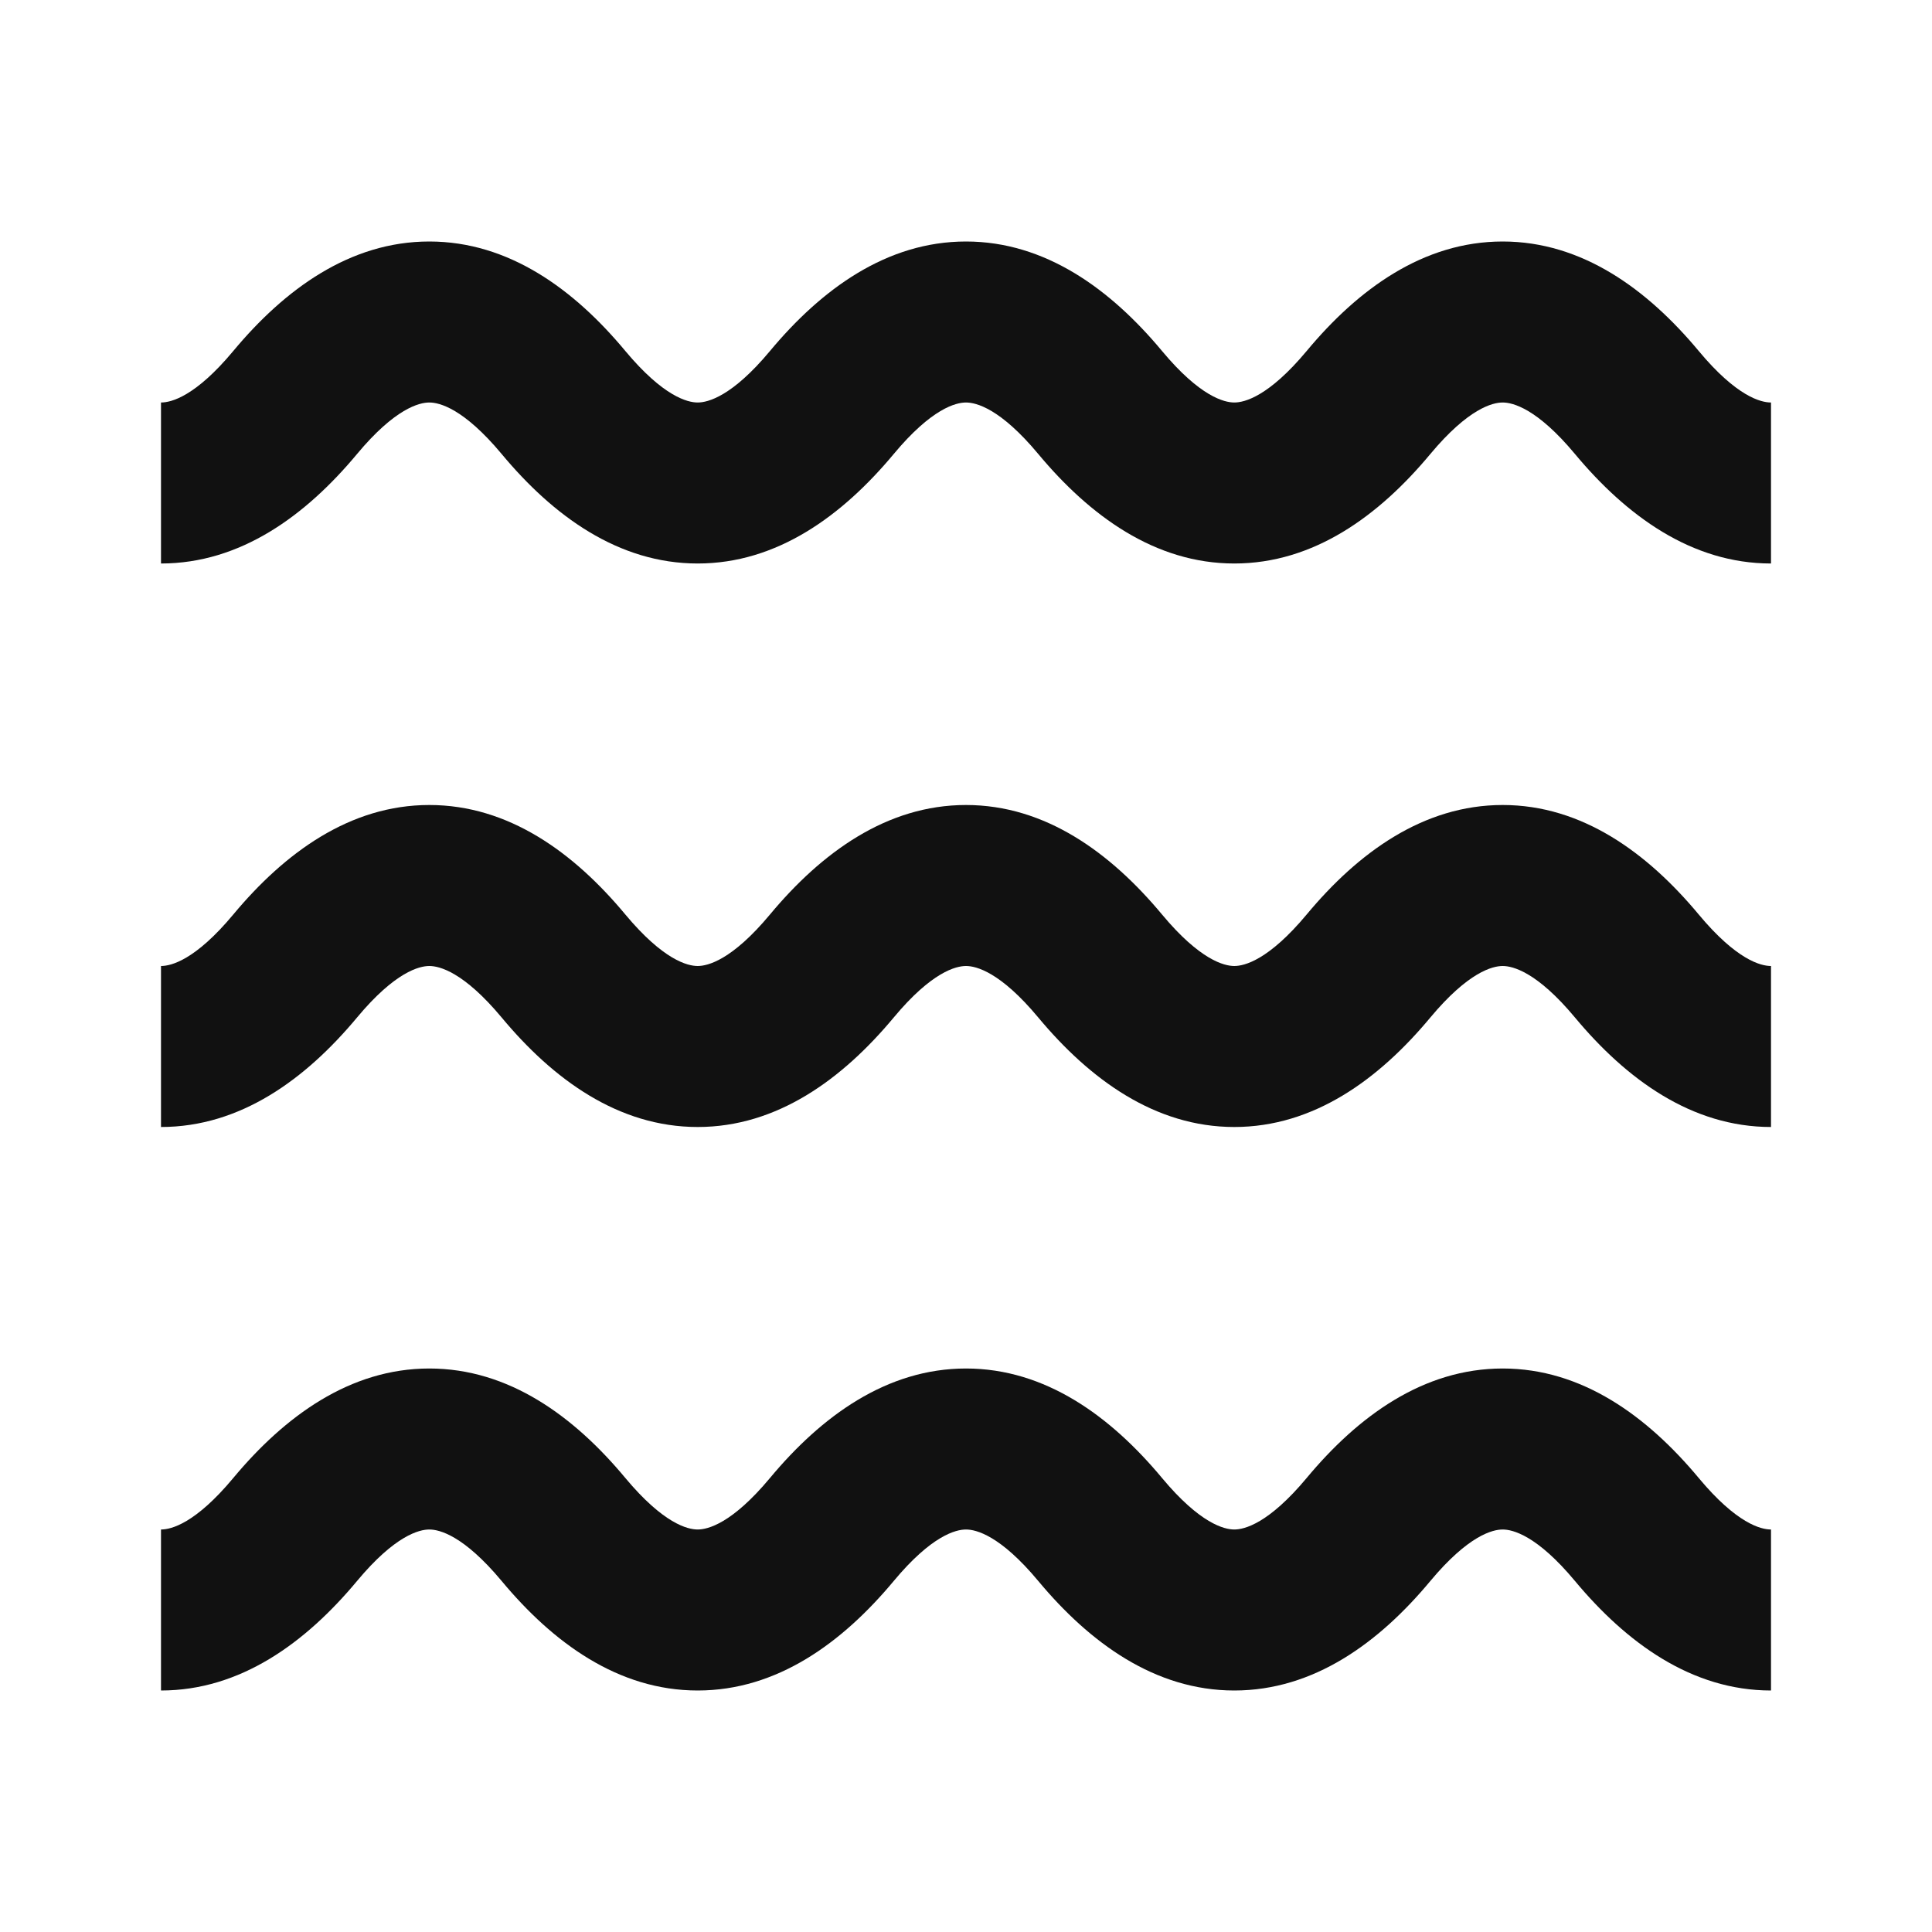
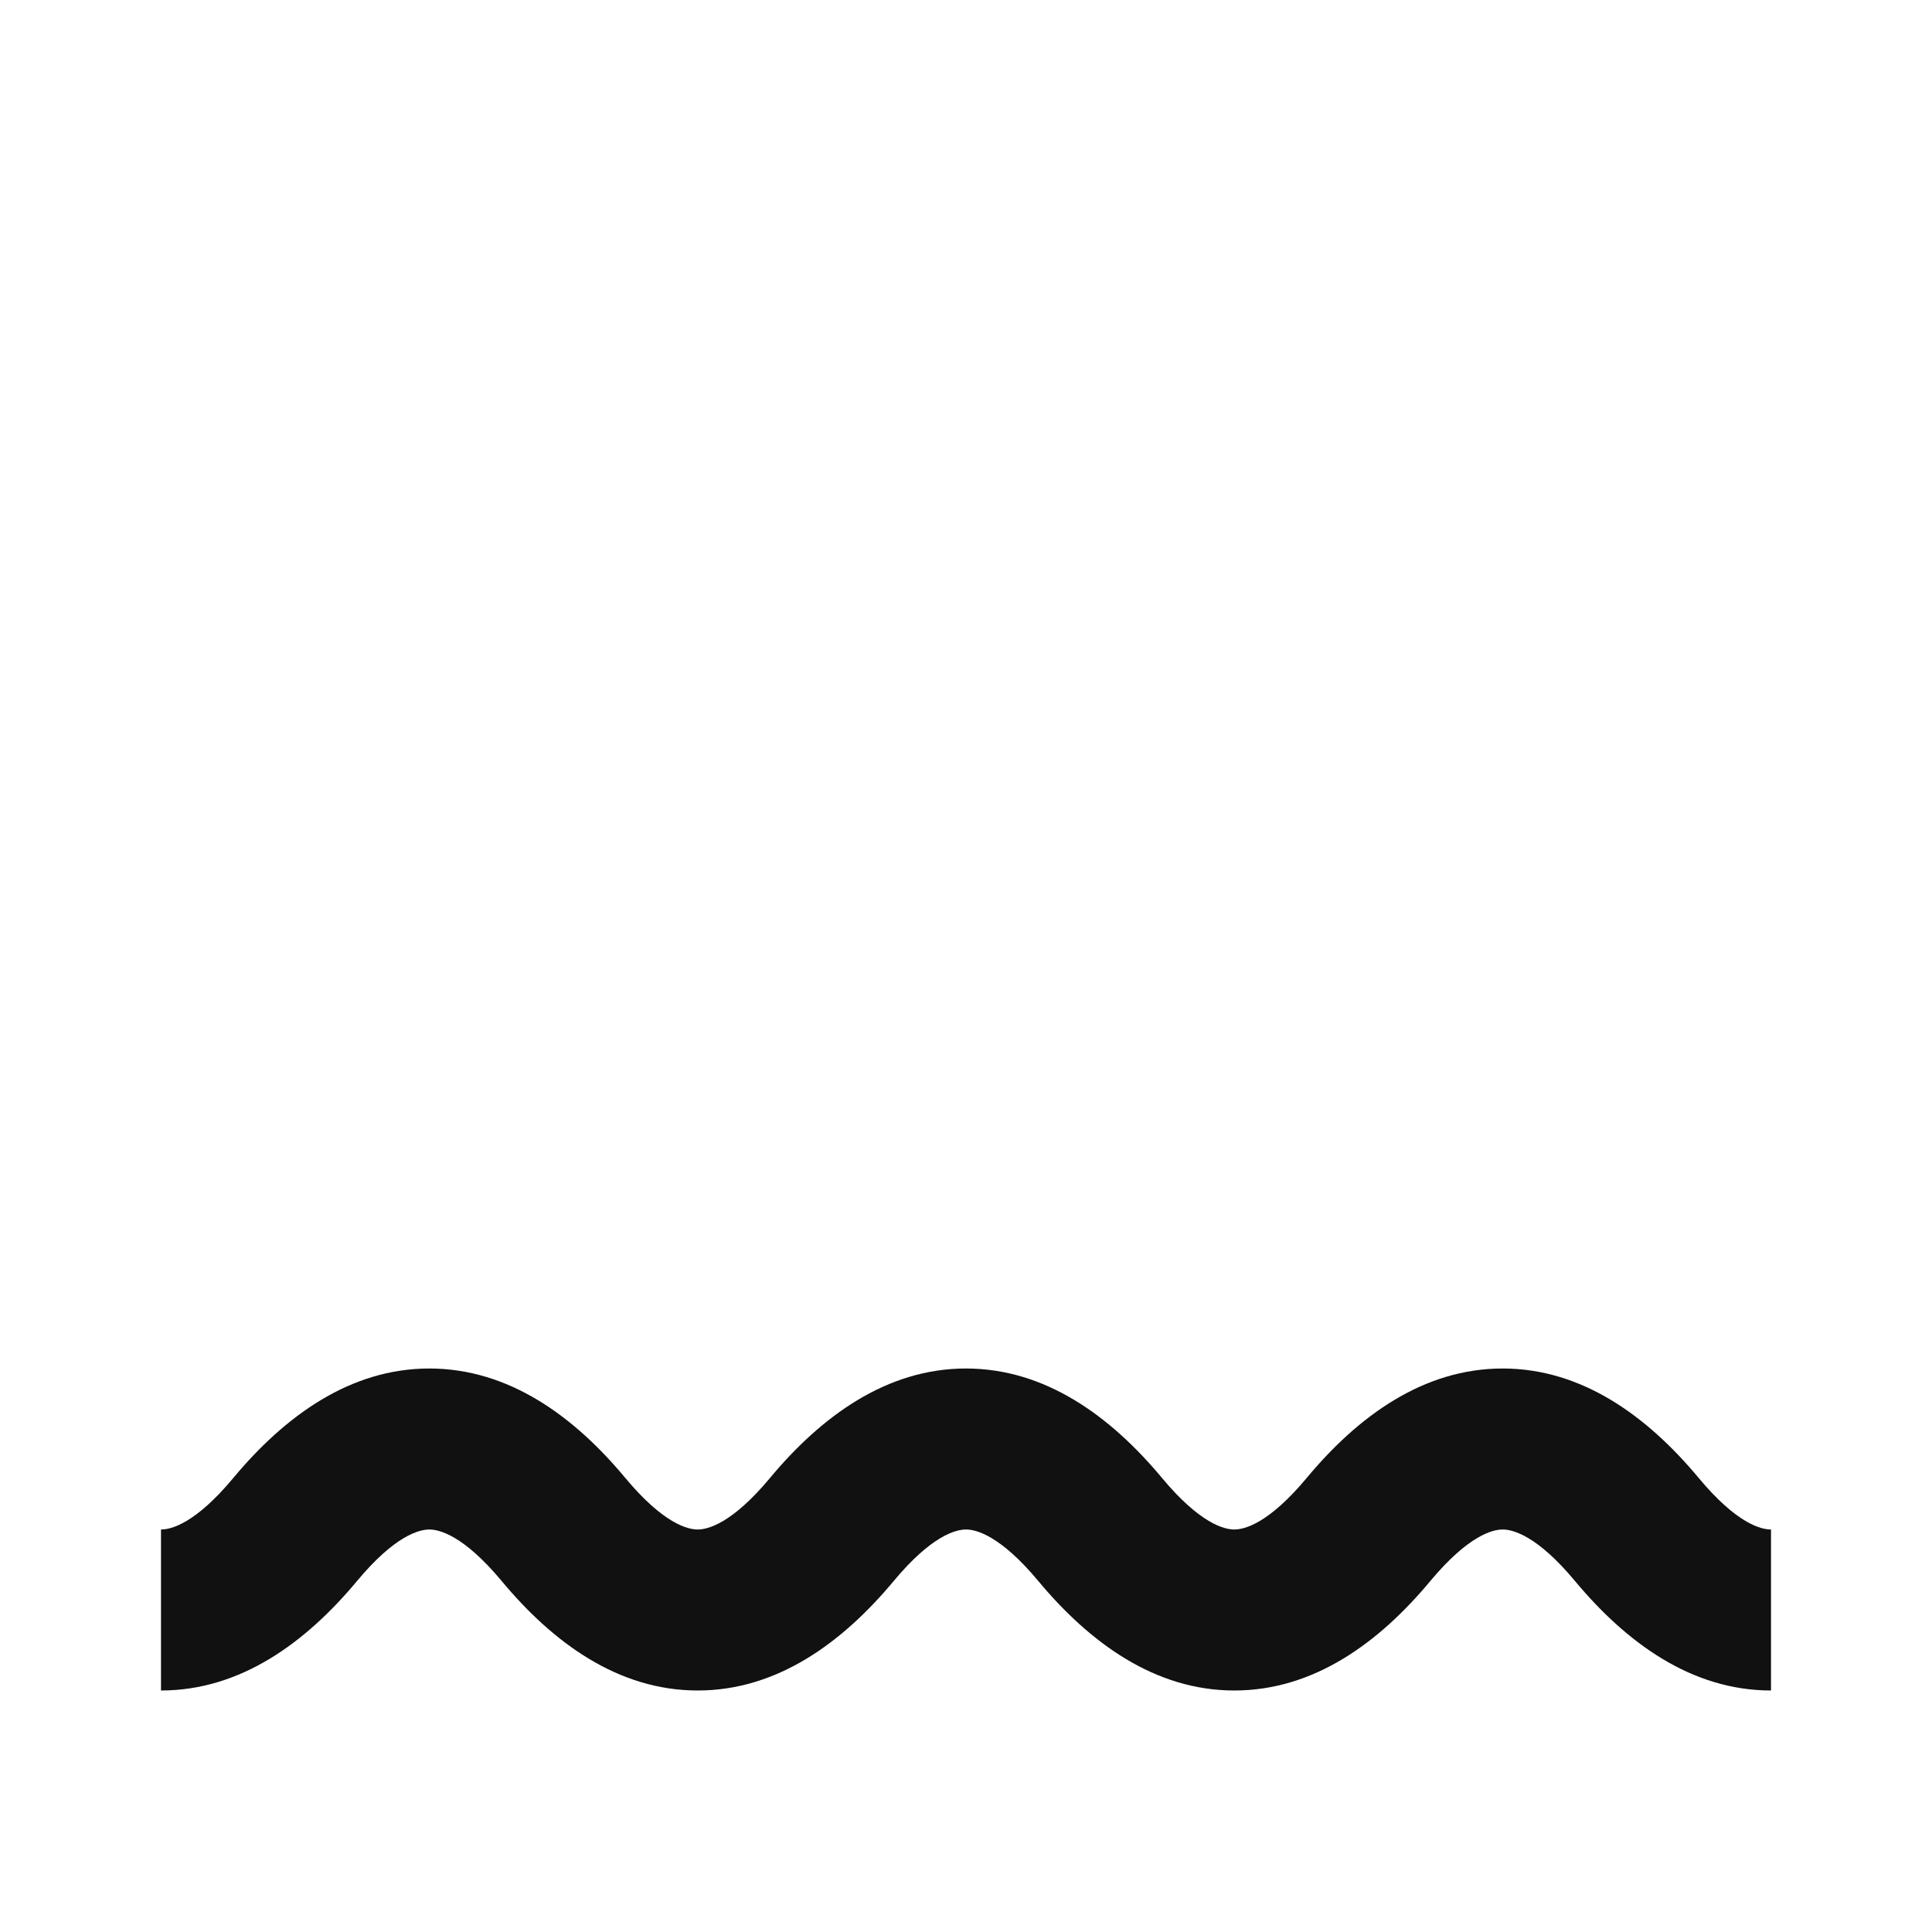
<svg xmlns="http://www.w3.org/2000/svg" width="24" height="24" viewBox="0 0 24 24" fill="none">
-   <path d="M5.333 5C5.209 5 4.907 5.073 4.435 5.64C3.796 6.407 2.986 7 2 7V5C2.125 5 2.426 4.927 2.898 4.36C3.537 3.593 4.347 3 5.333 3C6.32 3 7.13 3.593 7.768 4.36C8.241 4.927 8.542 5 8.667 5C8.791 5 9.093 4.927 9.565 4.36C10.204 3.593 11.014 3 12 3C12.986 3 13.796 3.593 14.435 4.36C14.907 4.927 15.209 5 15.333 5C15.458 5 15.759 4.927 16.232 4.36C16.87 3.593 17.68 3 18.667 3C19.653 3 20.463 3.593 21.102 4.36C21.574 4.927 21.875 5 22 5V7C21.014 7 20.204 6.407 19.565 5.64C19.093 5.073 18.791 5 18.667 5C18.542 5 18.241 5.073 17.768 5.64C17.13 6.407 16.32 7 15.333 7C14.347 7 13.537 6.407 12.898 5.64C12.426 5.073 12.125 5 12 5C11.875 5 11.574 5.073 11.102 5.64C10.463 6.407 9.653 7 8.667 7C7.68 7 6.87 6.407 6.232 5.64C5.759 5.073 5.458 5 5.333 5Z" fill="#111111" />
-   <path d="M5.333 12C5.209 12 4.907 12.073 4.435 12.64C3.796 13.407 2.986 14 2 14V12C2.125 12 2.426 11.927 2.898 11.36C3.537 10.593 4.347 10 5.333 10C6.32 10 7.13 10.593 7.768 11.36C8.241 11.927 8.542 12 8.667 12C8.791 12 9.093 11.927 9.565 11.36C10.204 10.593 11.014 10 12 10C12.986 10 13.796 10.593 14.435 11.36C14.907 11.927 15.209 12 15.333 12C15.458 12 15.759 11.927 16.232 11.36C16.87 10.593 17.68 10 18.667 10C19.653 10 20.463 10.593 21.102 11.36C21.574 11.927 21.875 12 22 12V14C21.014 14 20.204 13.407 19.565 12.64C19.093 12.073 18.791 12 18.667 12C18.542 12 18.241 12.073 17.768 12.64C17.13 13.407 16.32 14 15.333 14C14.347 14 13.537 13.407 12.898 12.64C12.426 12.073 12.125 12 12 12C11.875 12 11.574 12.073 11.102 12.64C10.463 13.407 9.653 14 8.667 14C7.68 14 6.87 13.407 6.232 12.64C5.759 12.073 5.458 12 5.333 12Z" fill="#111111" />
  <path d="M4.435 19.64C4.907 19.073 5.209 19 5.333 19C5.458 19 5.759 19.073 6.232 19.64C6.87 20.407 7.68 21 8.667 21C9.653 21 10.463 20.407 11.102 19.64C11.574 19.073 11.875 19 12 19C12.125 19 12.426 19.073 12.898 19.64C13.537 20.407 14.347 21 15.333 21C16.32 21 17.13 20.407 17.768 19.64C18.241 19.073 18.542 19 18.667 19C18.791 19 19.093 19.073 19.565 19.64C20.204 20.407 21.014 21 22 21V19C21.875 19 21.574 18.927 21.102 18.36C20.463 17.593 19.653 17 18.667 17C17.68 17 16.87 17.593 16.232 18.36C15.759 18.927 15.458 19 15.333 19C15.209 19 14.907 18.927 14.435 18.36C13.796 17.593 12.986 17 12 17C11.014 17 10.204 17.593 9.565 18.36C9.093 18.927 8.791 19 8.667 19C8.542 19 8.241 18.927 7.768 18.36C7.13 17.593 6.32 17 5.333 17C4.347 17 3.537 17.593 2.898 18.36C2.426 18.927 2.125 19 2 19V21C2.986 21 3.796 20.407 4.435 19.64Z" fill="#111111" />
</svg>